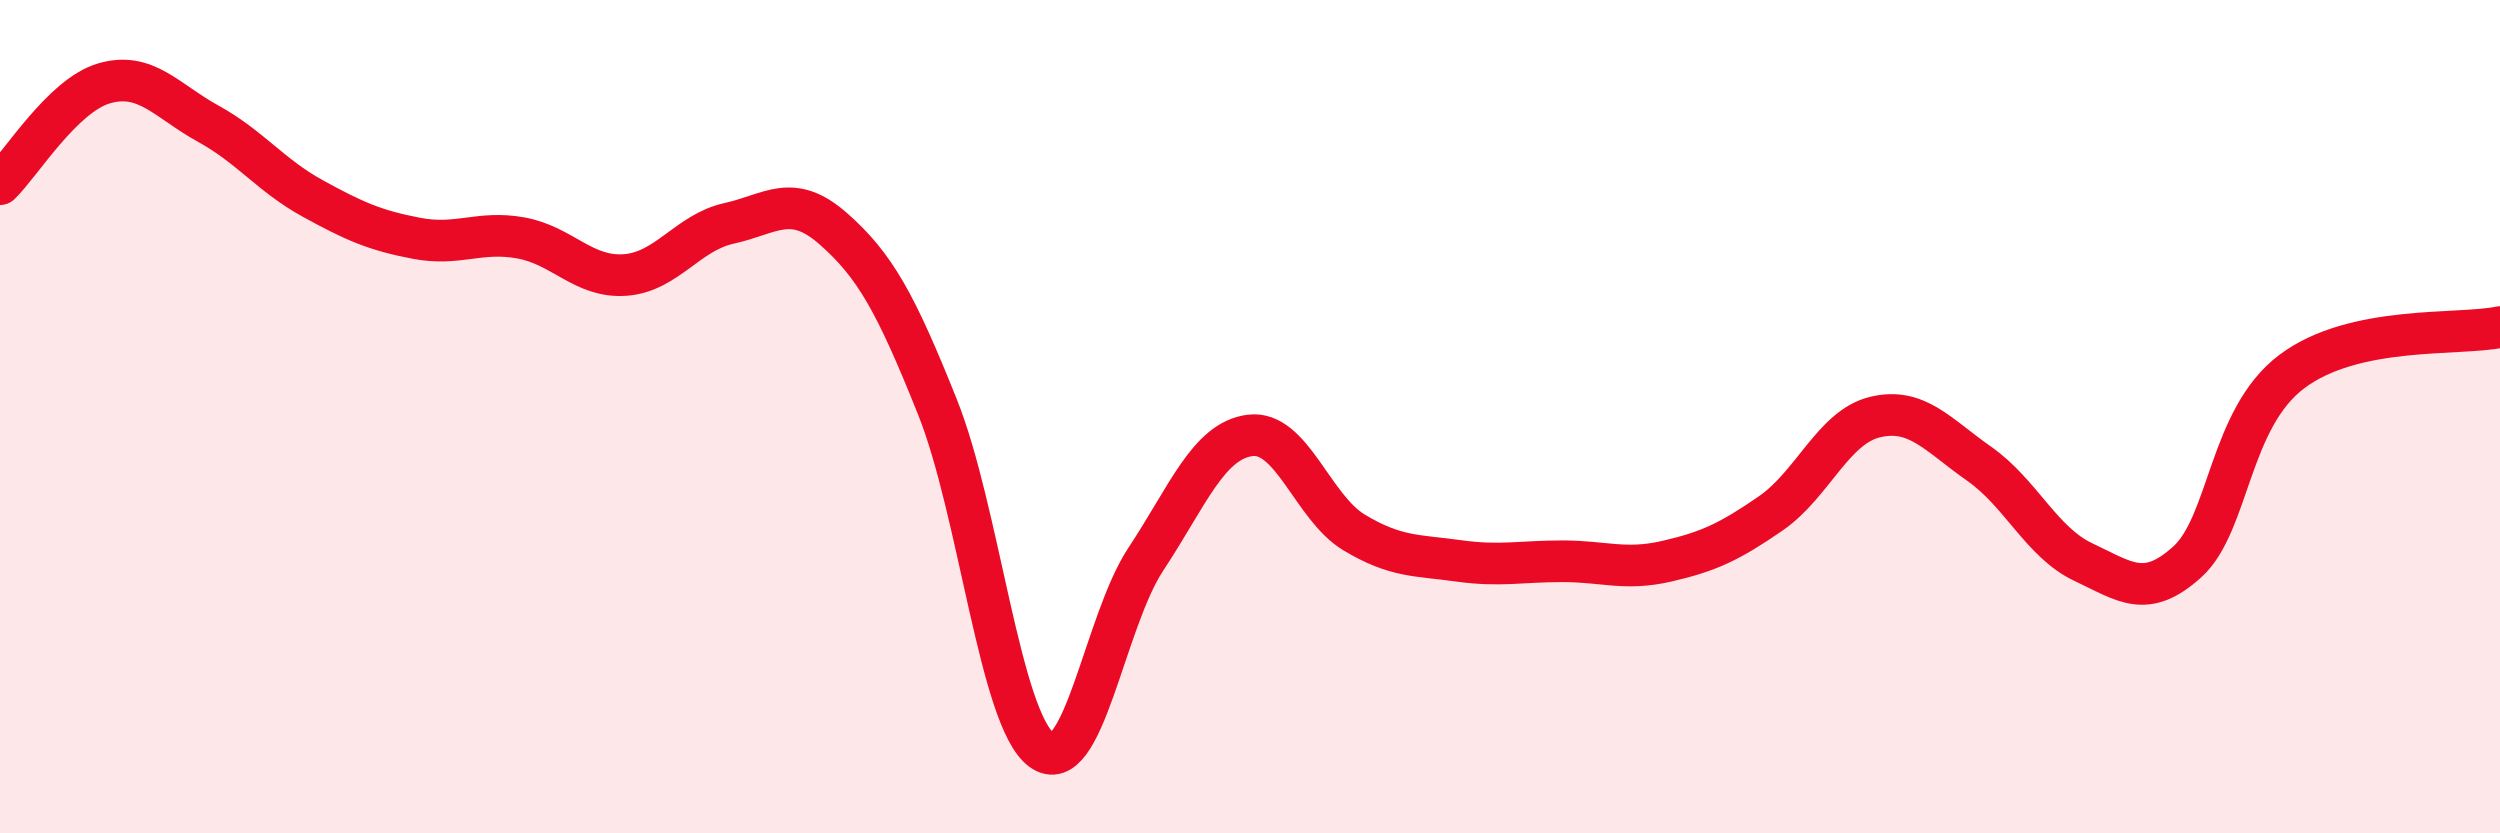
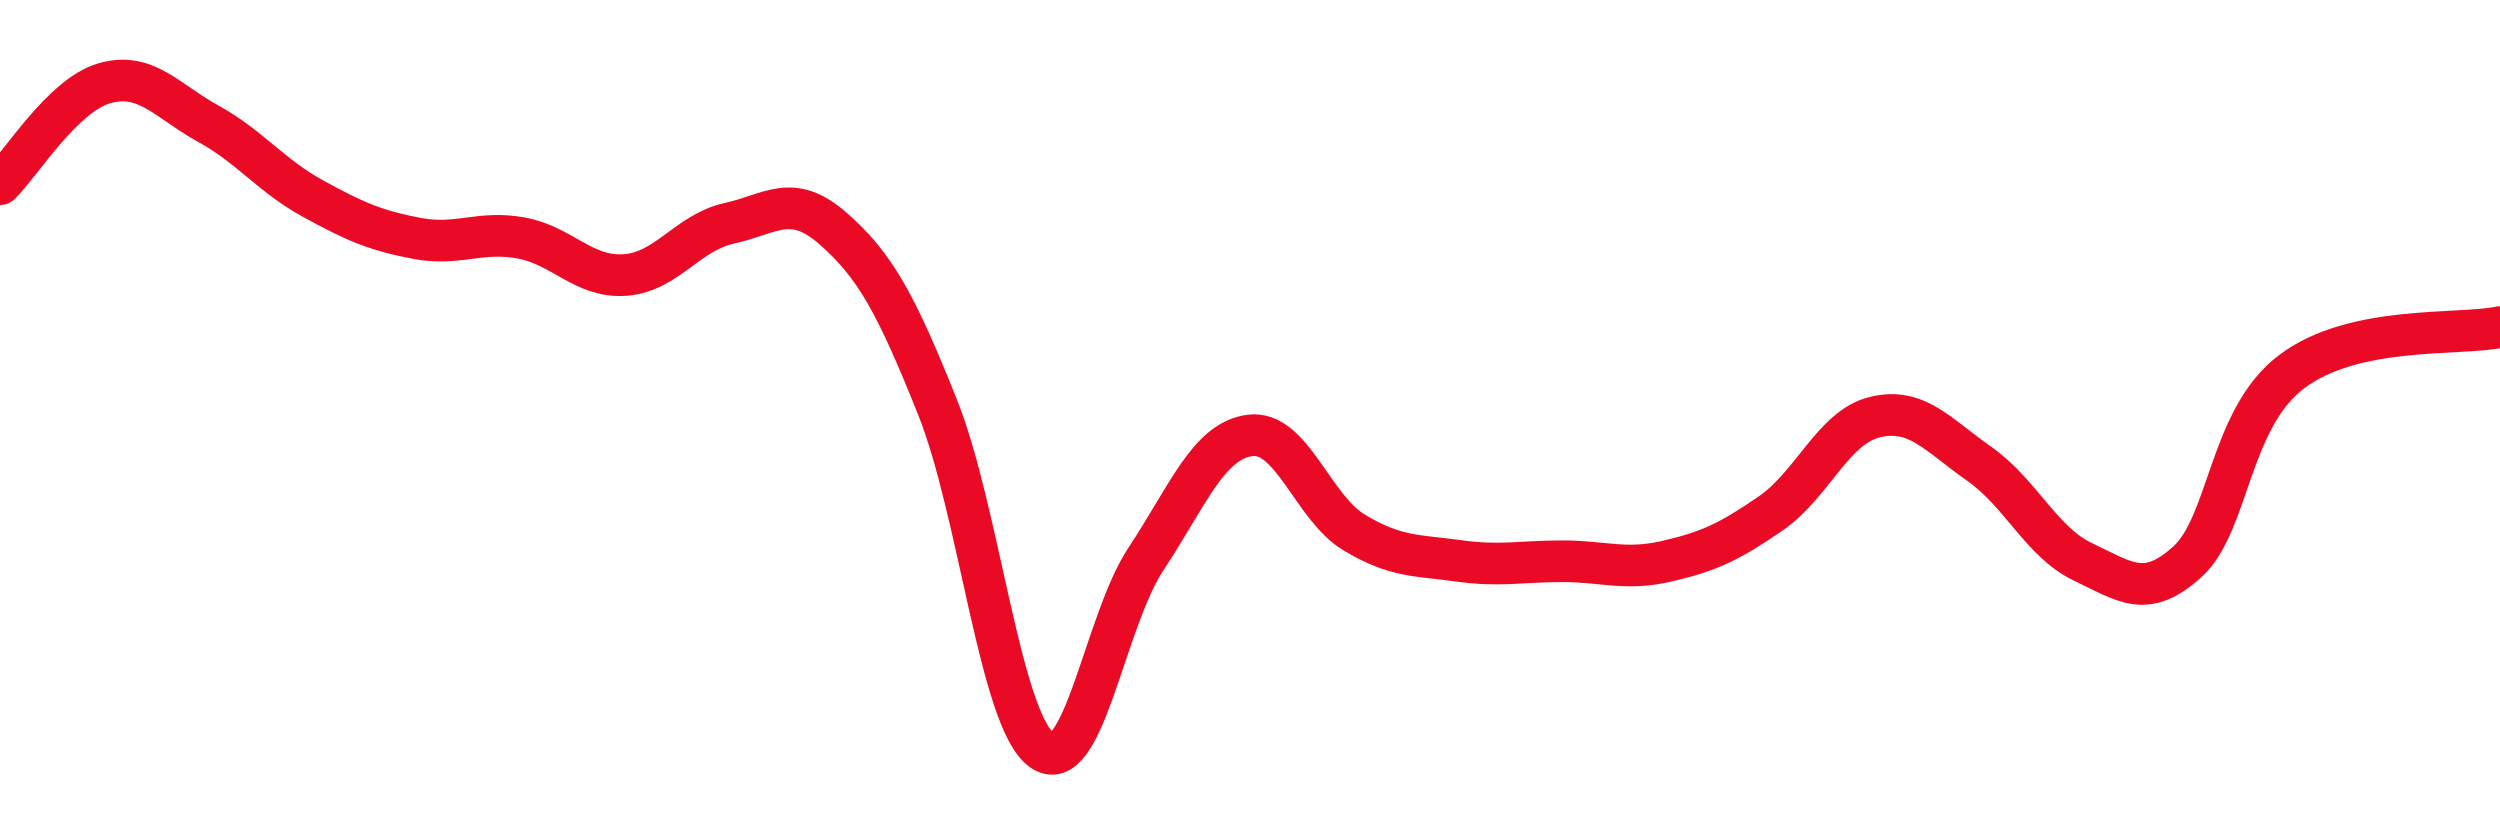
<svg xmlns="http://www.w3.org/2000/svg" width="60" height="20" viewBox="0 0 60 20">
-   <path d="M 0,4.42 C 0.5,3.94 1.5,2.29 2.5,2 C 3.5,1.71 4,2.42 5,2.97 C 6,3.52 6.5,4.21 7.5,4.76 C 8.5,5.31 9,5.53 10,5.72 C 11,5.91 11.5,5.53 12.5,5.71 C 13.5,5.89 14,6.67 15,6.6 C 16,6.53 16.5,5.58 17.5,5.36 C 18.5,5.14 19,4.61 20,5.49 C 21,6.37 21.5,7.27 22.5,9.77 C 23.5,12.27 24,17.27 25,18 C 26,18.73 26.5,14.93 27.5,13.42 C 28.5,11.91 29,10.58 30,10.45 C 31,10.32 31.5,12.18 32.5,12.78 C 33.5,13.38 34,13.32 35,13.46 C 36,13.6 36.5,13.47 37.5,13.47 C 38.5,13.47 39,13.7 40,13.47 C 41,13.24 41.5,13.01 42.5,12.32 C 43.5,11.63 44,10.25 45,10.01 C 46,9.77 46.5,10.43 47.5,11.13 C 48.5,11.83 49,13.02 50,13.49 C 51,13.96 51.5,14.39 52.5,13.48 C 53.5,12.57 53.5,10.05 55,8.92 C 56.5,7.79 59,8.06 60,7.85L60 20L0 20Z" fill="#EB0A25" opacity="0.1" stroke-linecap="round" stroke-linejoin="round" />
  <path d="M 0,4.42 C 0.5,3.94 1.5,2.29 2.5,2 C 3.5,1.71 4,2.42 5,2.97 C 6,3.52 6.5,4.21 7.5,4.76 C 8.5,5.31 9,5.53 10,5.72 C 11,5.91 11.5,5.53 12.5,5.71 C 13.5,5.89 14,6.67 15,6.6 C 16,6.53 16.5,5.58 17.5,5.36 C 18.5,5.14 19,4.61 20,5.49 C 21,6.37 21.5,7.27 22.5,9.77 C 23.5,12.27 24,17.27 25,18 C 26,18.73 26.5,14.93 27.5,13.42 C 28.5,11.91 29,10.58 30,10.45 C 31,10.32 31.5,12.18 32.5,12.78 C 33.5,13.38 34,13.32 35,13.46 C 36,13.6 36.5,13.47 37.5,13.47 C 38.5,13.47 39,13.7 40,13.47 C 41,13.24 41.5,13.01 42.5,12.32 C 43.5,11.63 44,10.25 45,10.01 C 46,9.77 46.5,10.43 47.5,11.13 C 48.5,11.83 49,13.02 50,13.49 C 51,13.96 51.5,14.39 52.5,13.48 C 53.5,12.57 53.5,10.05 55,8.92 C 56.5,7.79 59,8.06 60,7.85" stroke="#EB0A25" stroke-width="1" fill="none" stroke-linecap="round" stroke-linejoin="round" />
</svg>